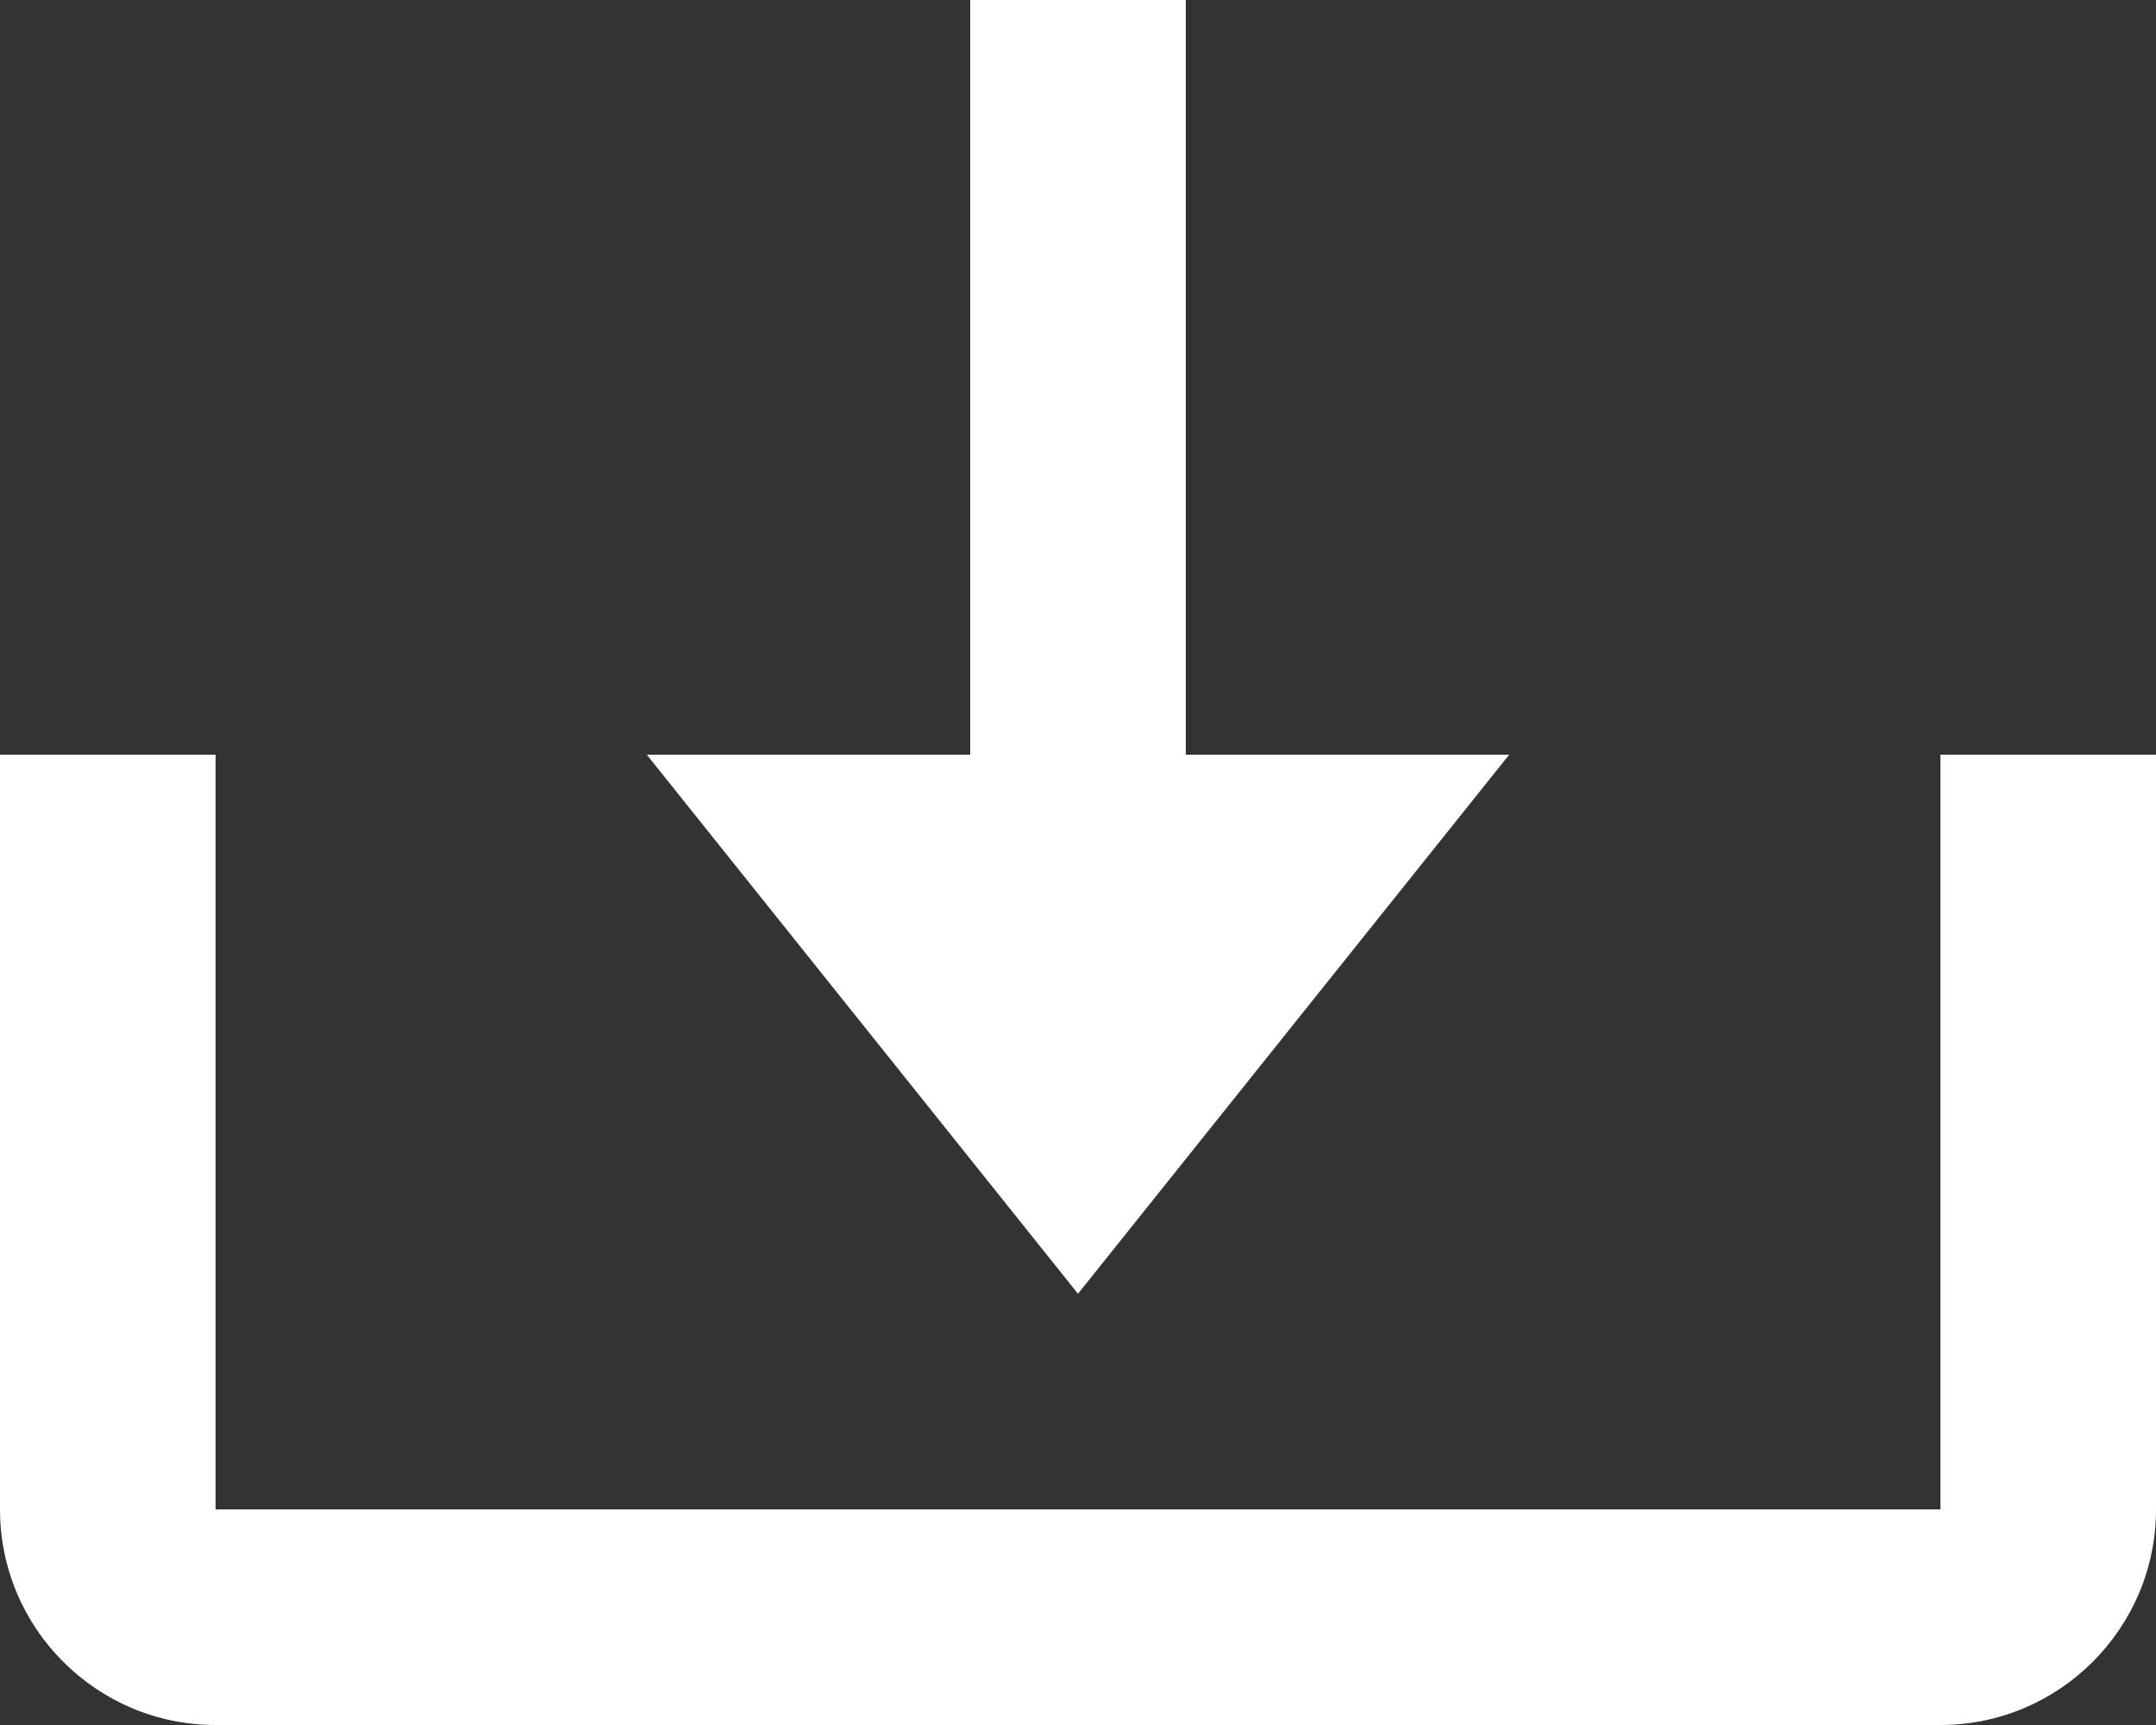
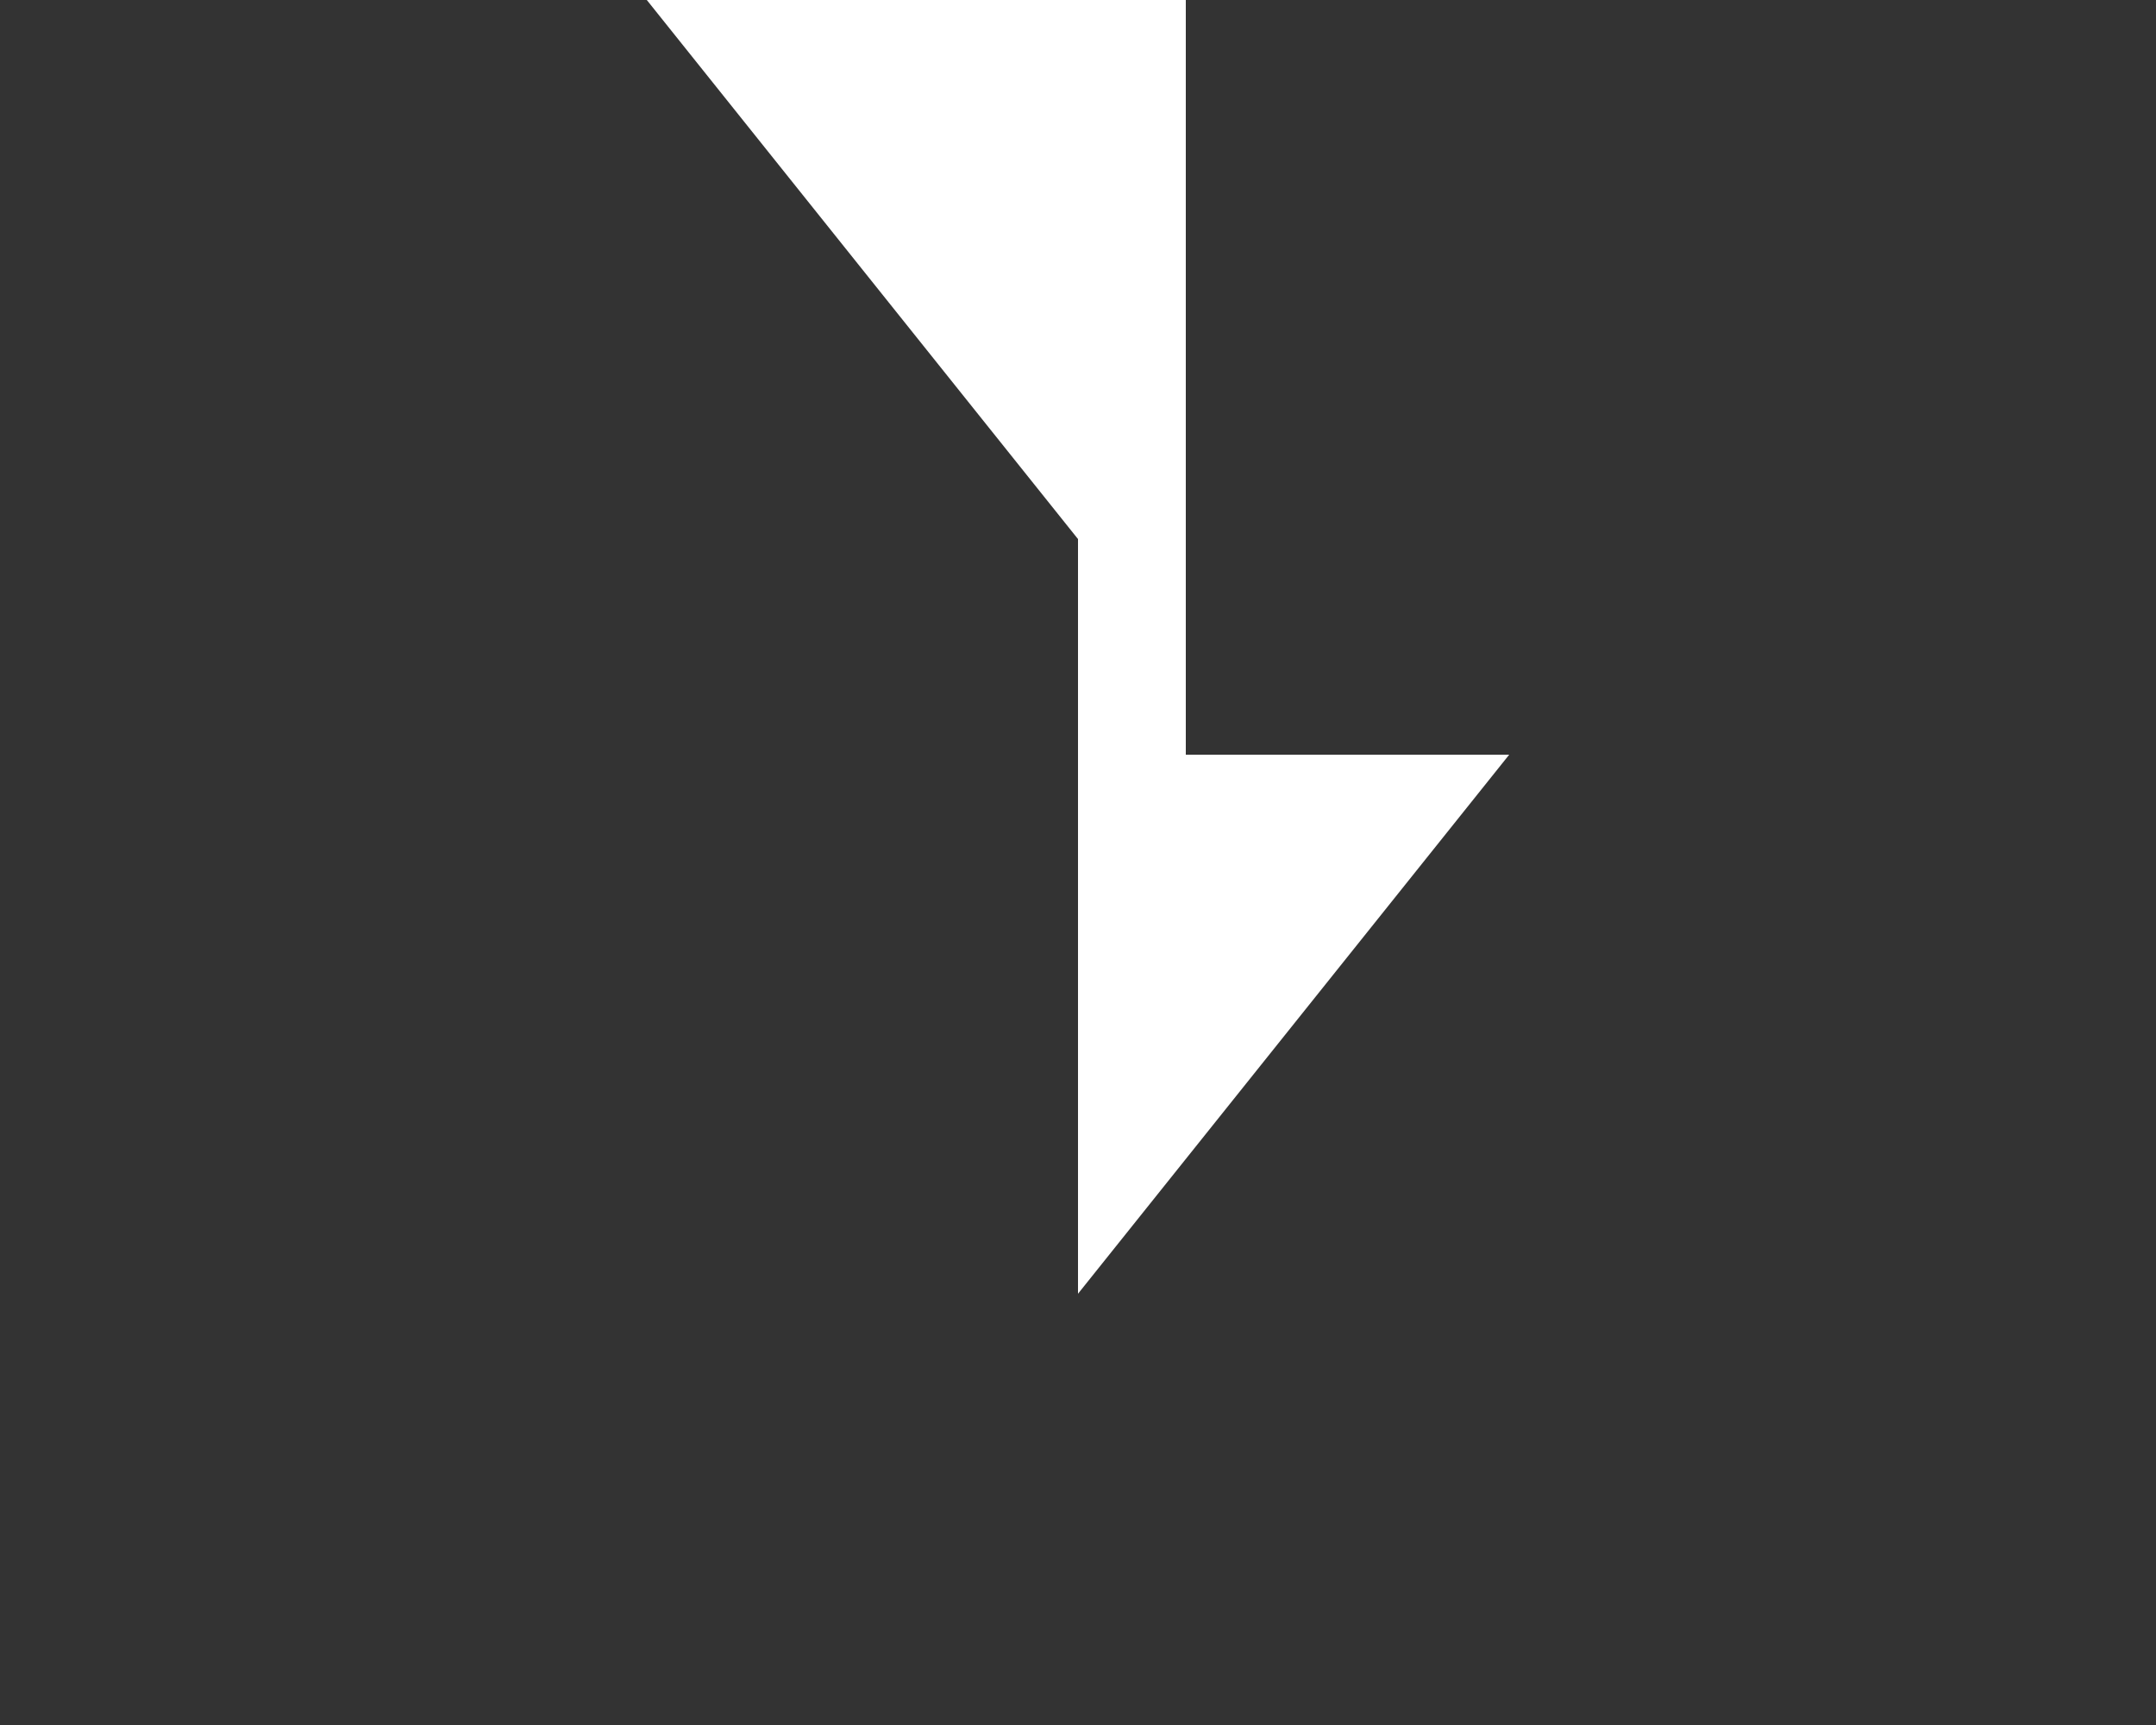
<svg xmlns="http://www.w3.org/2000/svg" width="100%" height="100%" viewBox="0 0 20 16" version="1.1" xml:space="preserve" style="fill-rule:evenodd;clip-rule:evenodd;stroke-linejoin:round;stroke-miterlimit:2;">
  <rect x="0" y="0" width="20" height="16" fill="#333333" stroke="none" />
-   <path d="M10,12l4,-5l-3,0l0,-7l-2,0l0,7l-3,0l4,5Z" style="fill:#fff;fill-rule:nonzero;" />
-   <path d="M18,14l-16,0l0,-7l-2,0l0,7c0,1.103 0.897,2 2,2l16,0c1.103,0 2,-0.897 2,-2l0,-7l-2,0l0,7Z" style="fill:#fff;fill-rule:nonzero;" />
+   <path d="M10,12l4,-5l-3,0l0,-7l-2,0l-3,0l4,5Z" style="fill:#fff;fill-rule:nonzero;" />
</svg>